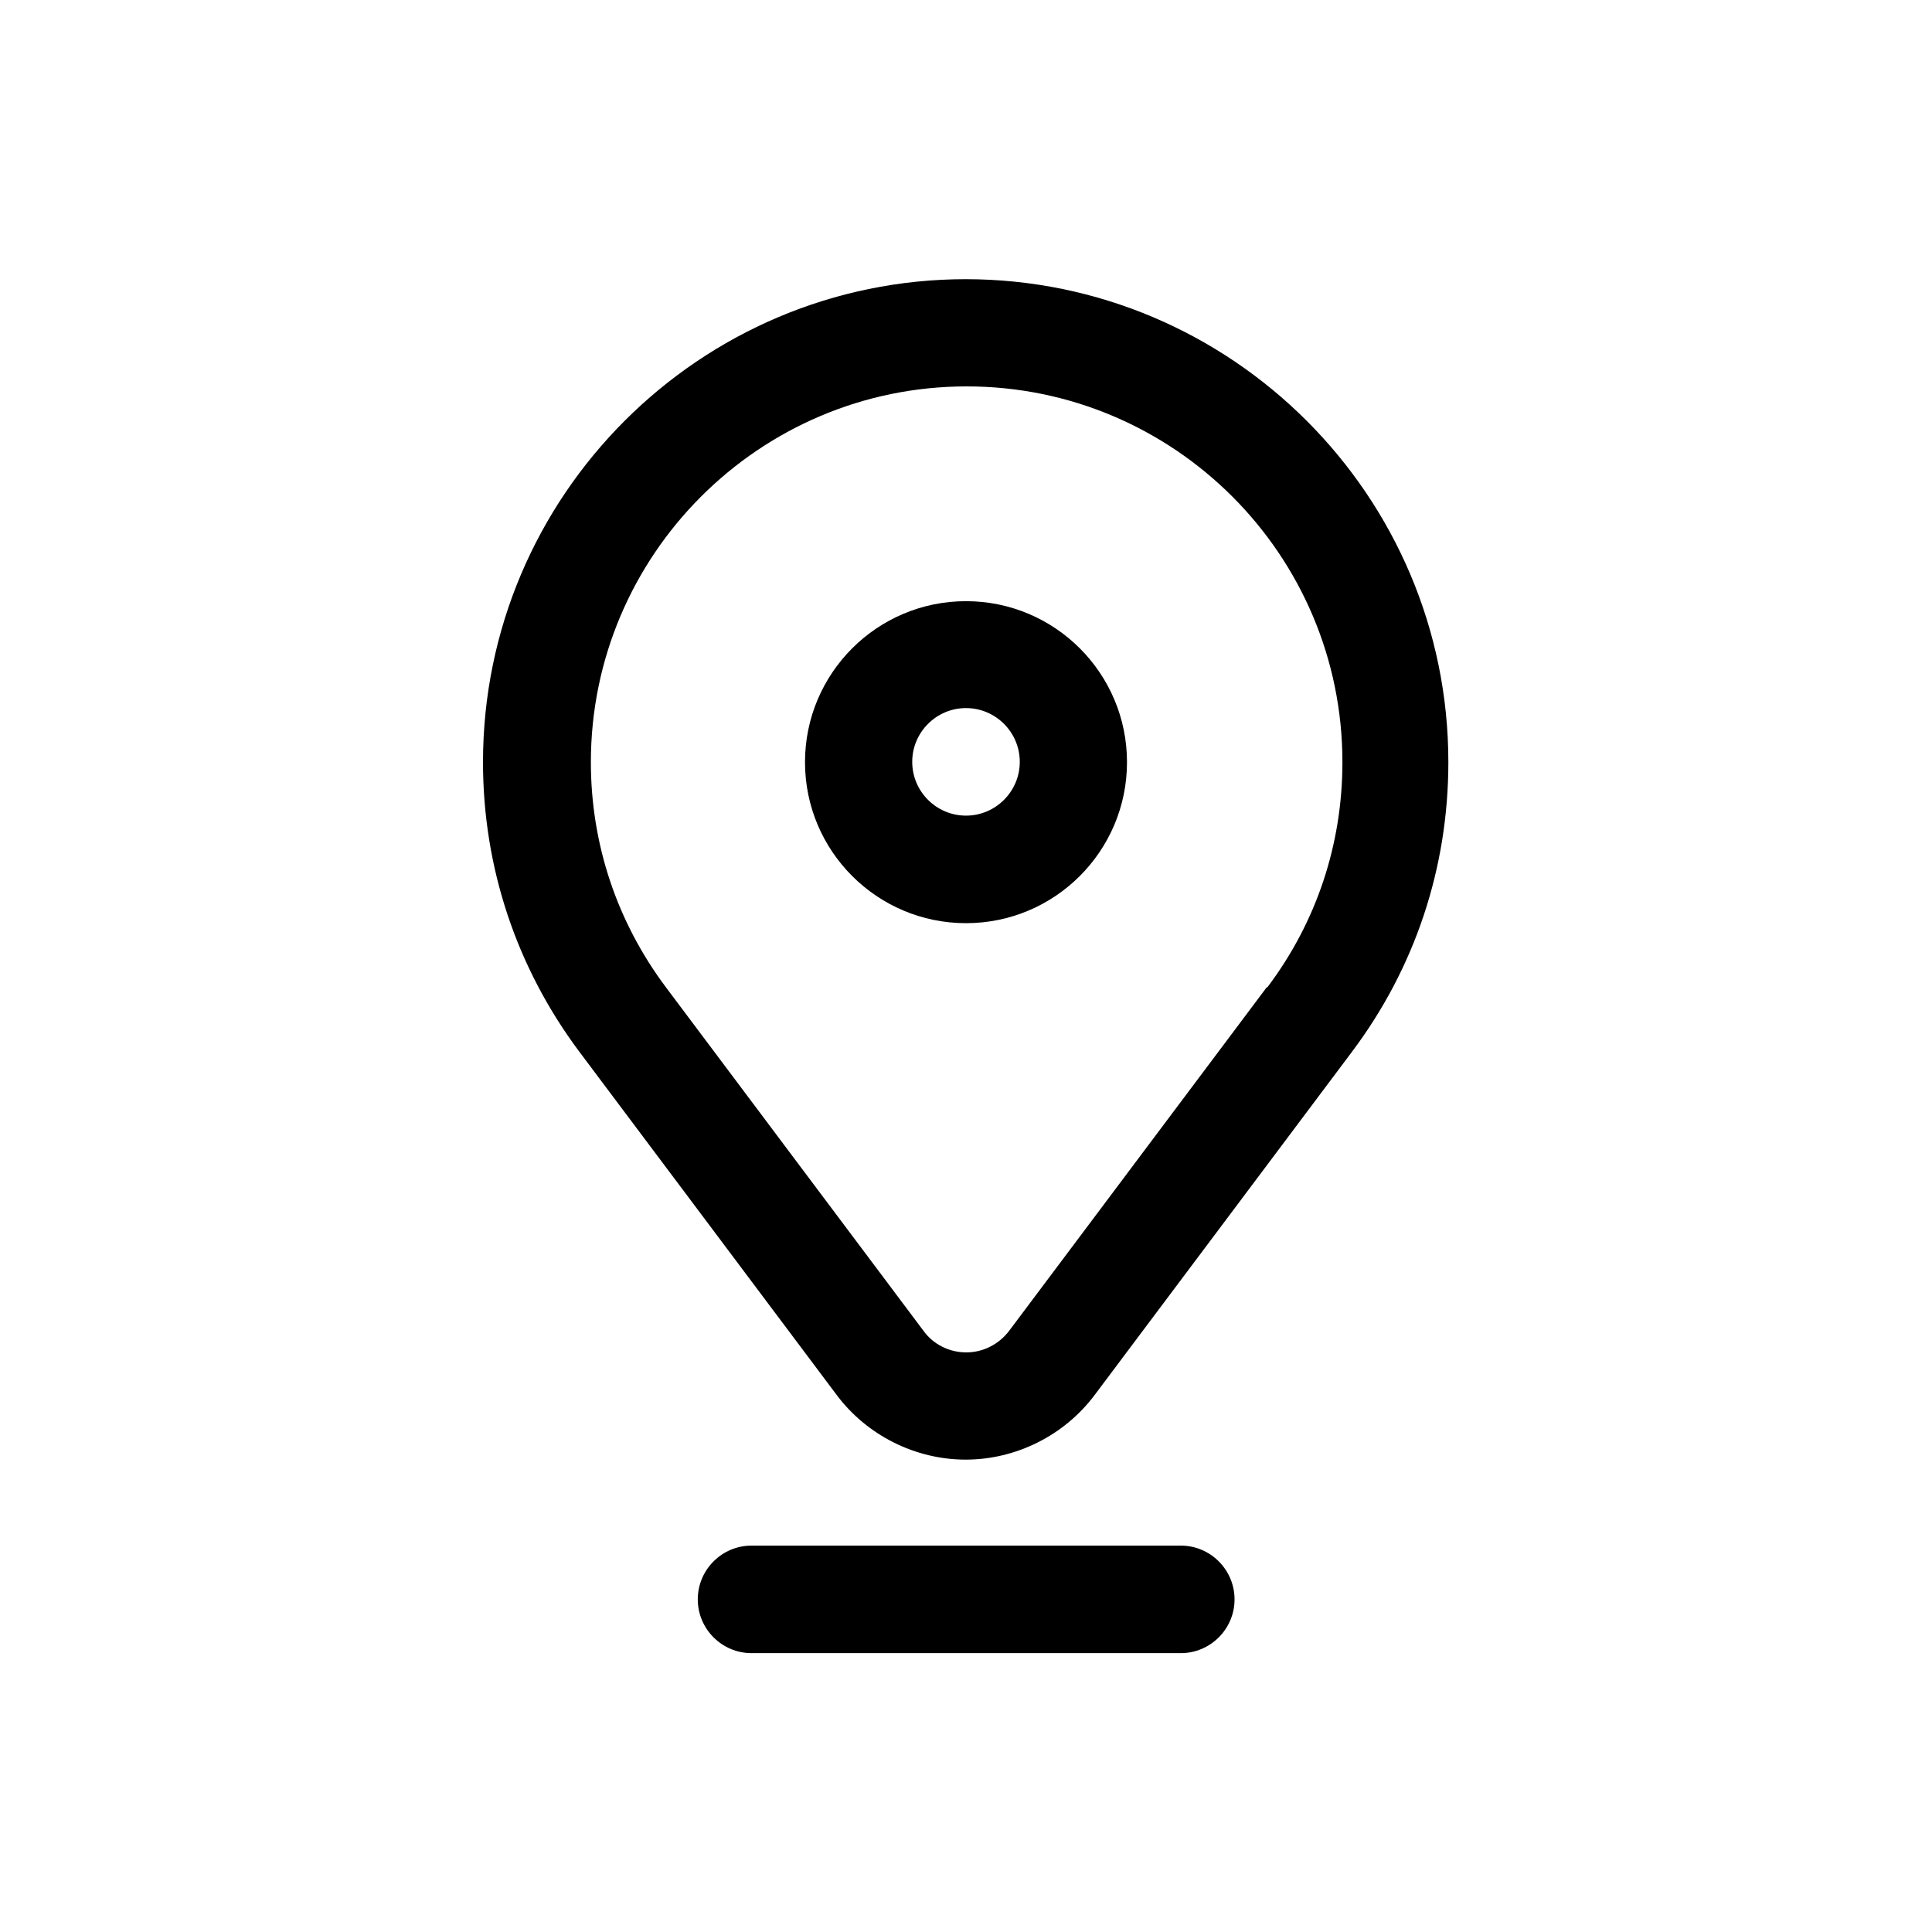
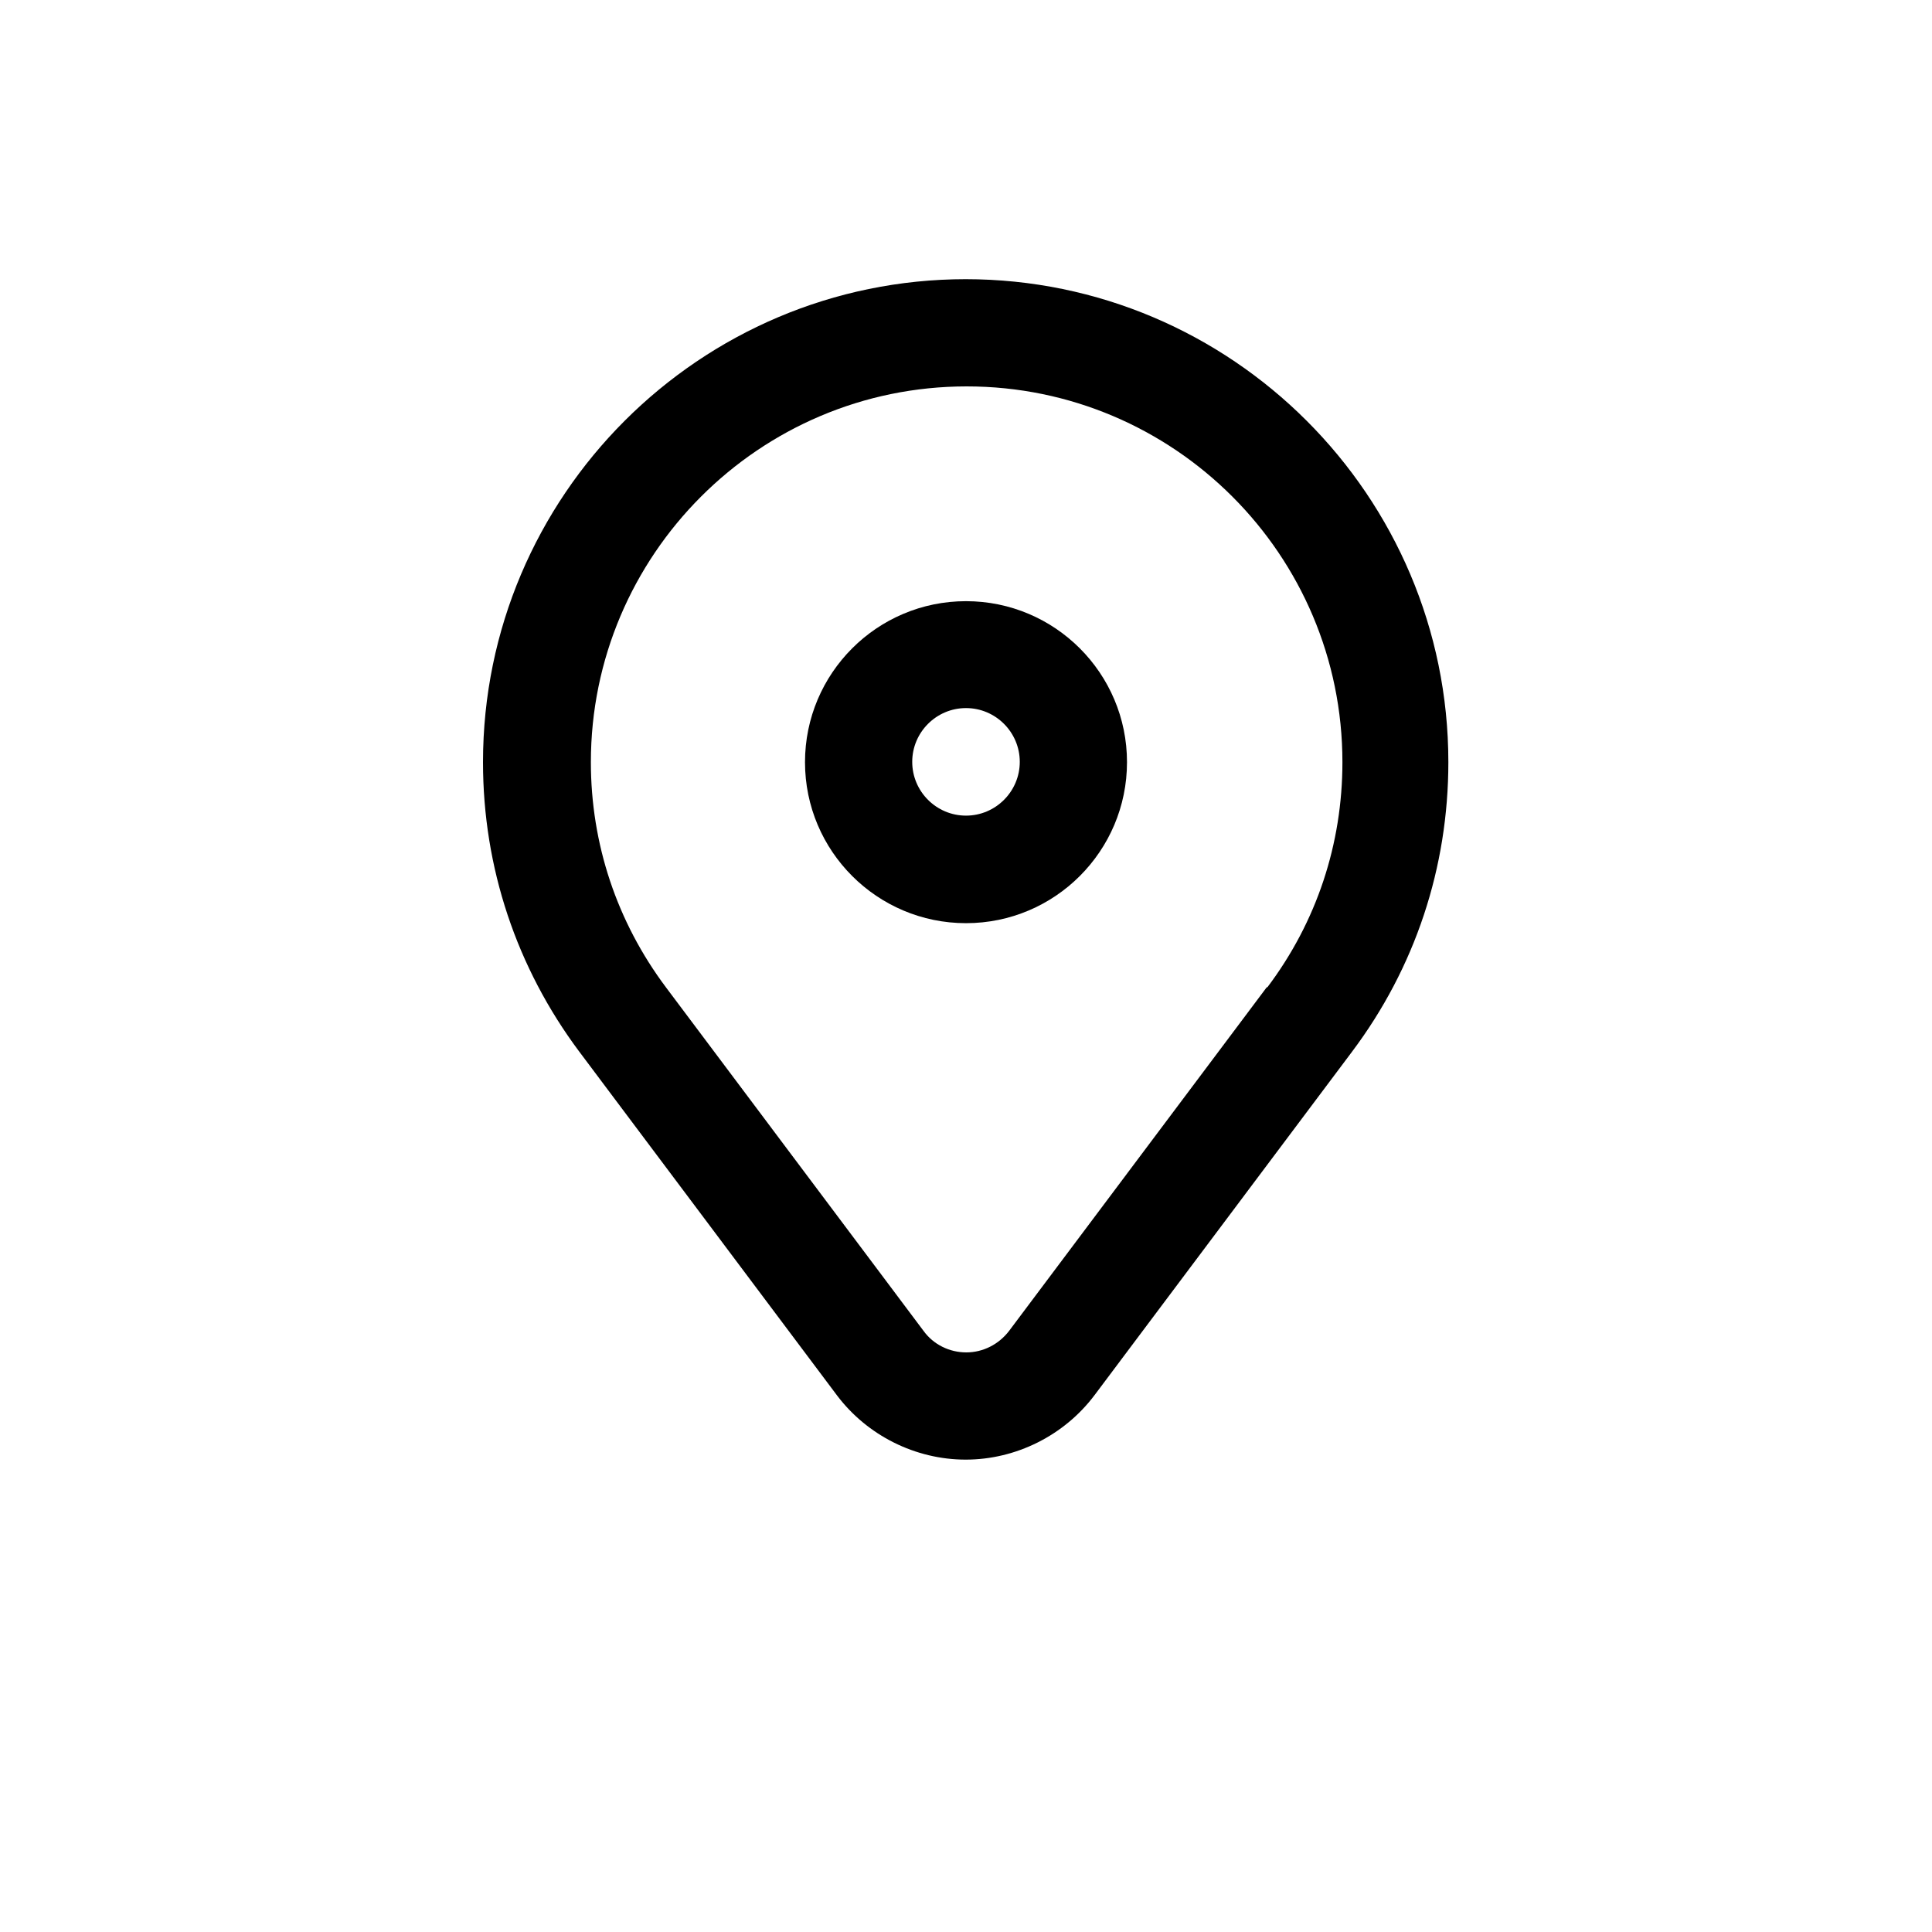
<svg xmlns="http://www.w3.org/2000/svg" id="Ebene_1" data-name="Ebene 1" width="60" height="60" viewBox="0 0 60 60">
  <path d="M30,18.67c-2.76,0-5,2.24-5,5s2.24,5,5,5,5-2.24,5-5-2.24-5-5-5ZM30,25.33c-.92,0-1.67-.75-1.67-1.67s.75-1.67,1.67-1.67,1.67.75,1.67,1.67-.75,1.67-1.67,1.67Z" style="stroke-width: 0px;" />
  <path d="M30,8.67c-8.27,0-15,6.73-15,15,0,3.27,1.04,6.38,2.99,8.99l8,10.67c.94,1.25,2.44,2,4,2s3.06-.75,4-2l8-10.67c1.96-2.61,2.99-5.72,2.99-8.99,0-8.27-6.73-15-15-15ZM39.34,30.66l-8,10.67c-.32.42-.81.67-1.33.67s-1.02-.24-1.33-.67l-8-10.67c-1.52-2.03-2.33-4.45-2.33-6.99,0-6.43,5.23-11.67,11.67-11.67s11.67,5.23,11.67,11.67c0,2.54-.8,4.96-2.33,6.99Z" style="stroke-width: 0px;" />
-   <path d="M36.67,48h-13.33c-.92,0-1.67.75-1.67,1.67s.75,1.67,1.67,1.67h13.33c.92,0,1.67-.75,1.67-1.67s-.75-1.67-1.67-1.67Z" style="stroke-width: 0px;" />
</svg>